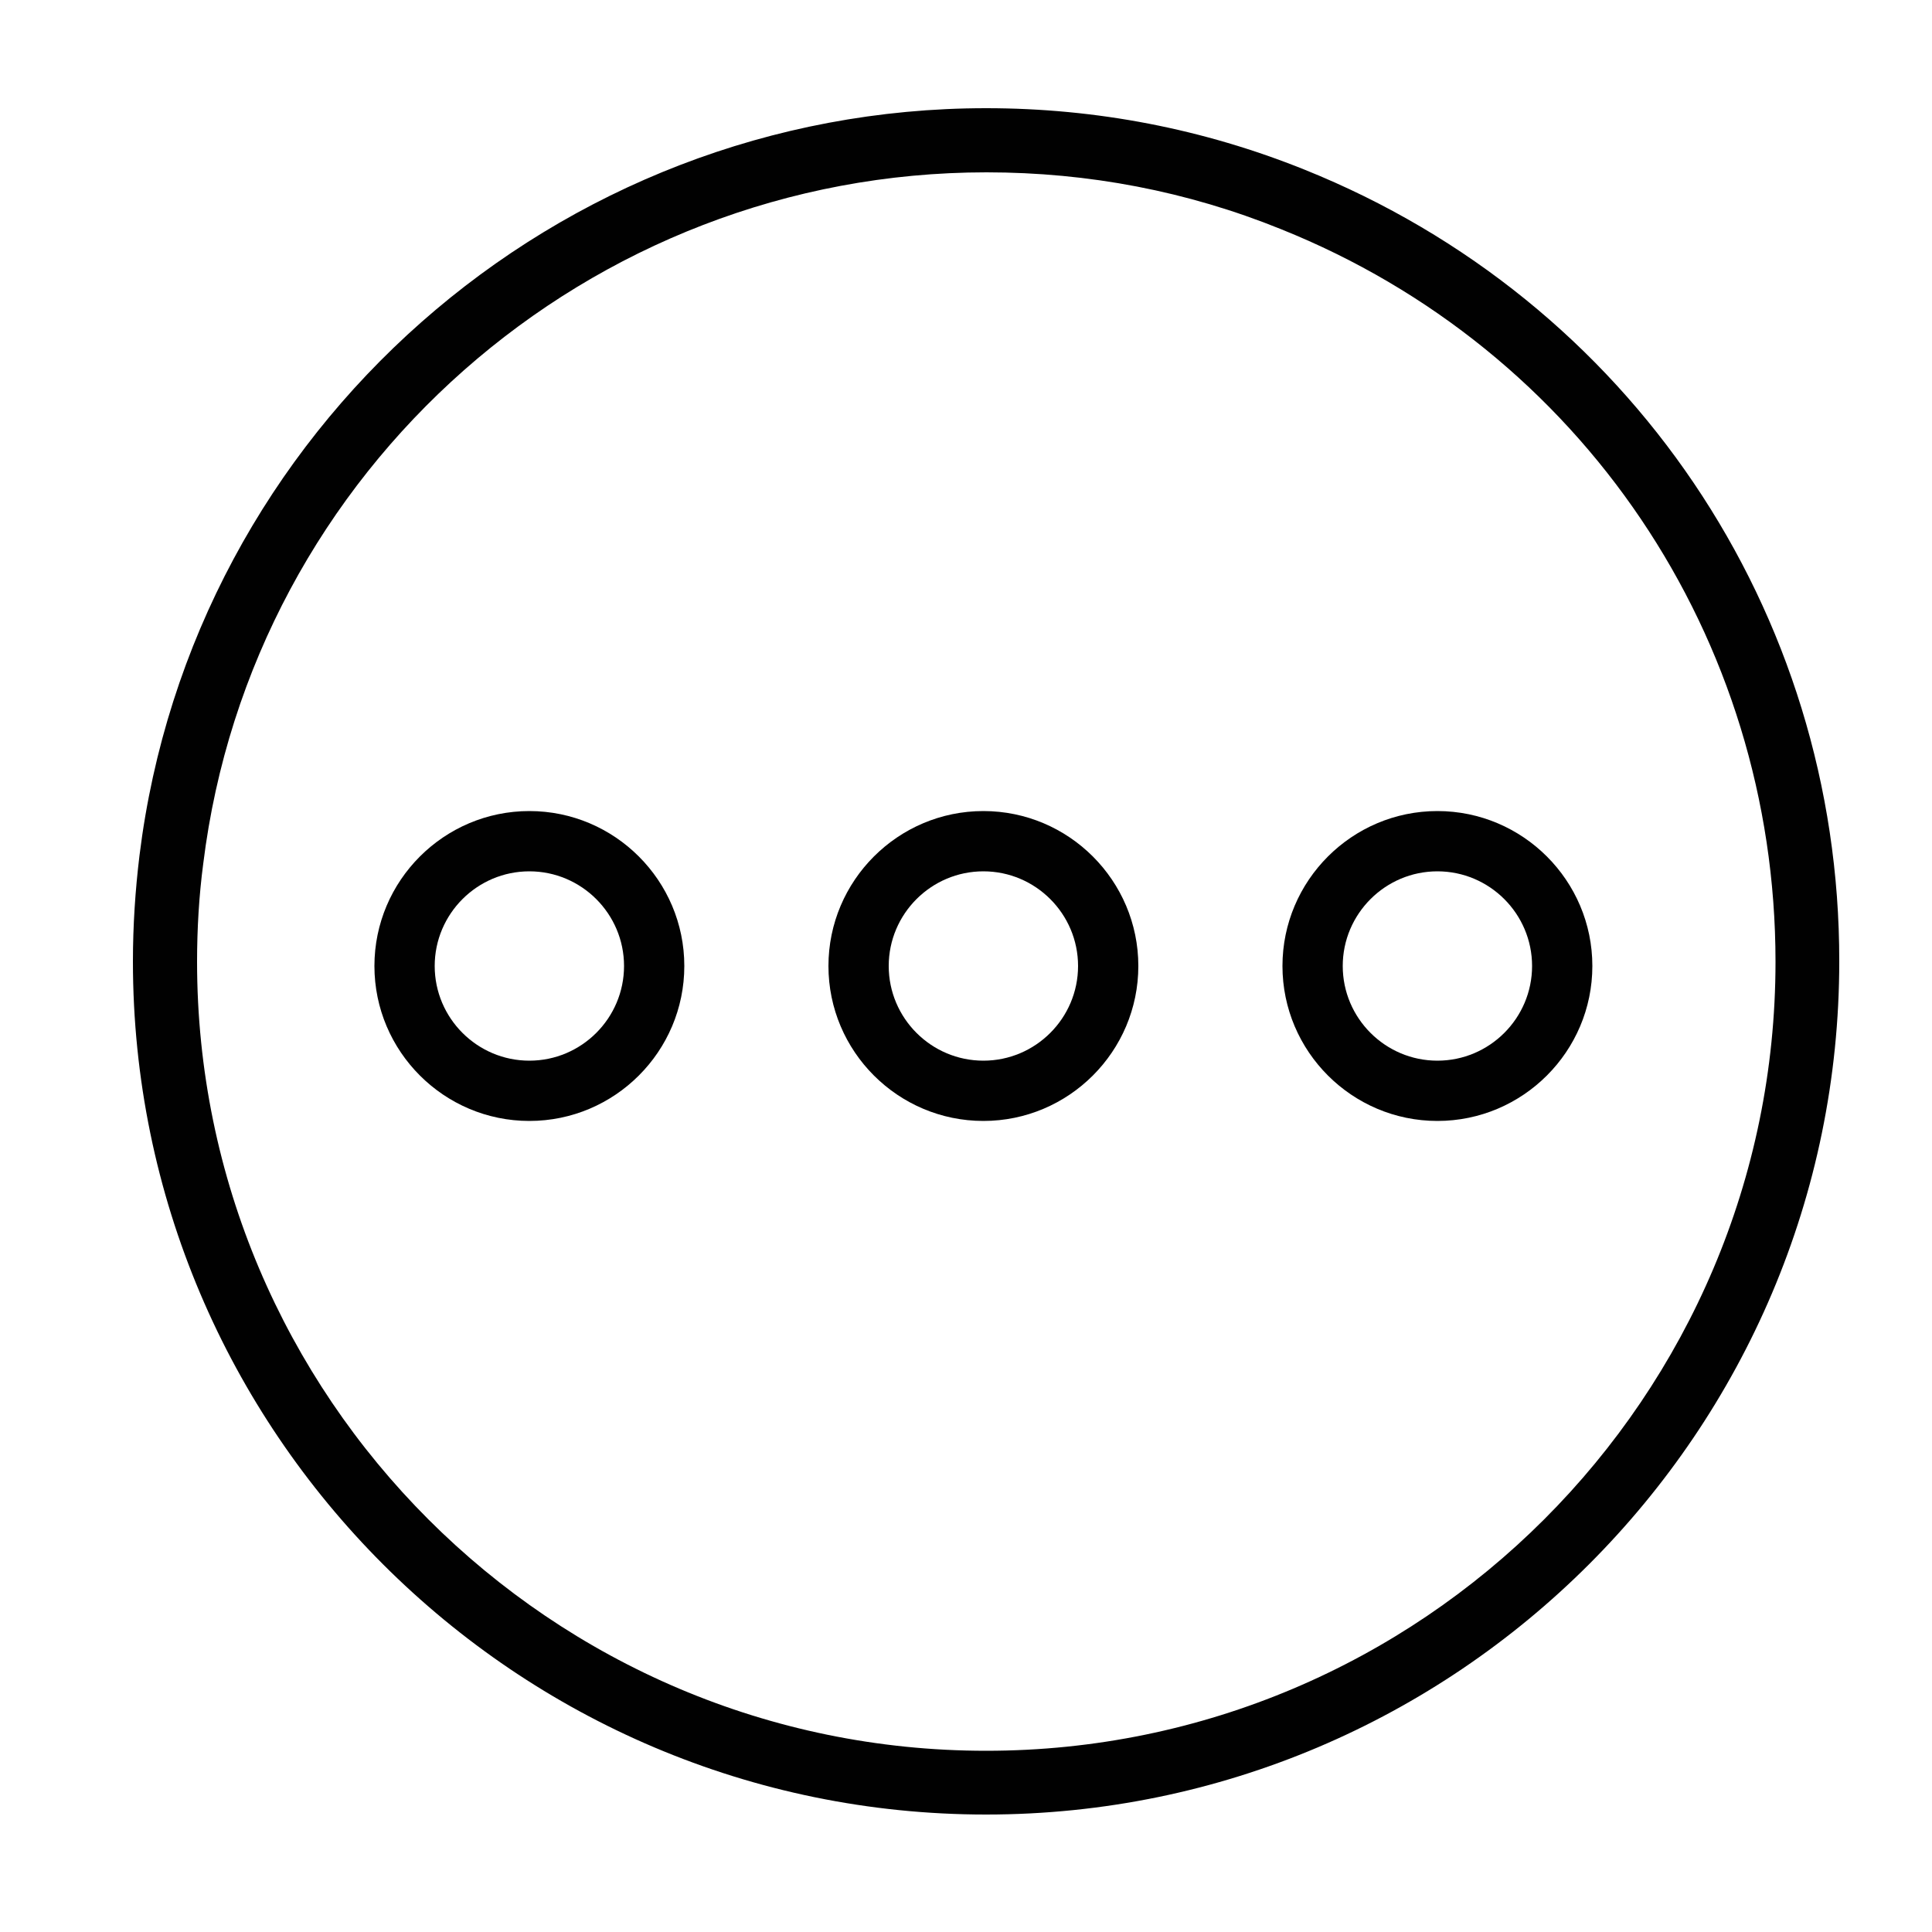
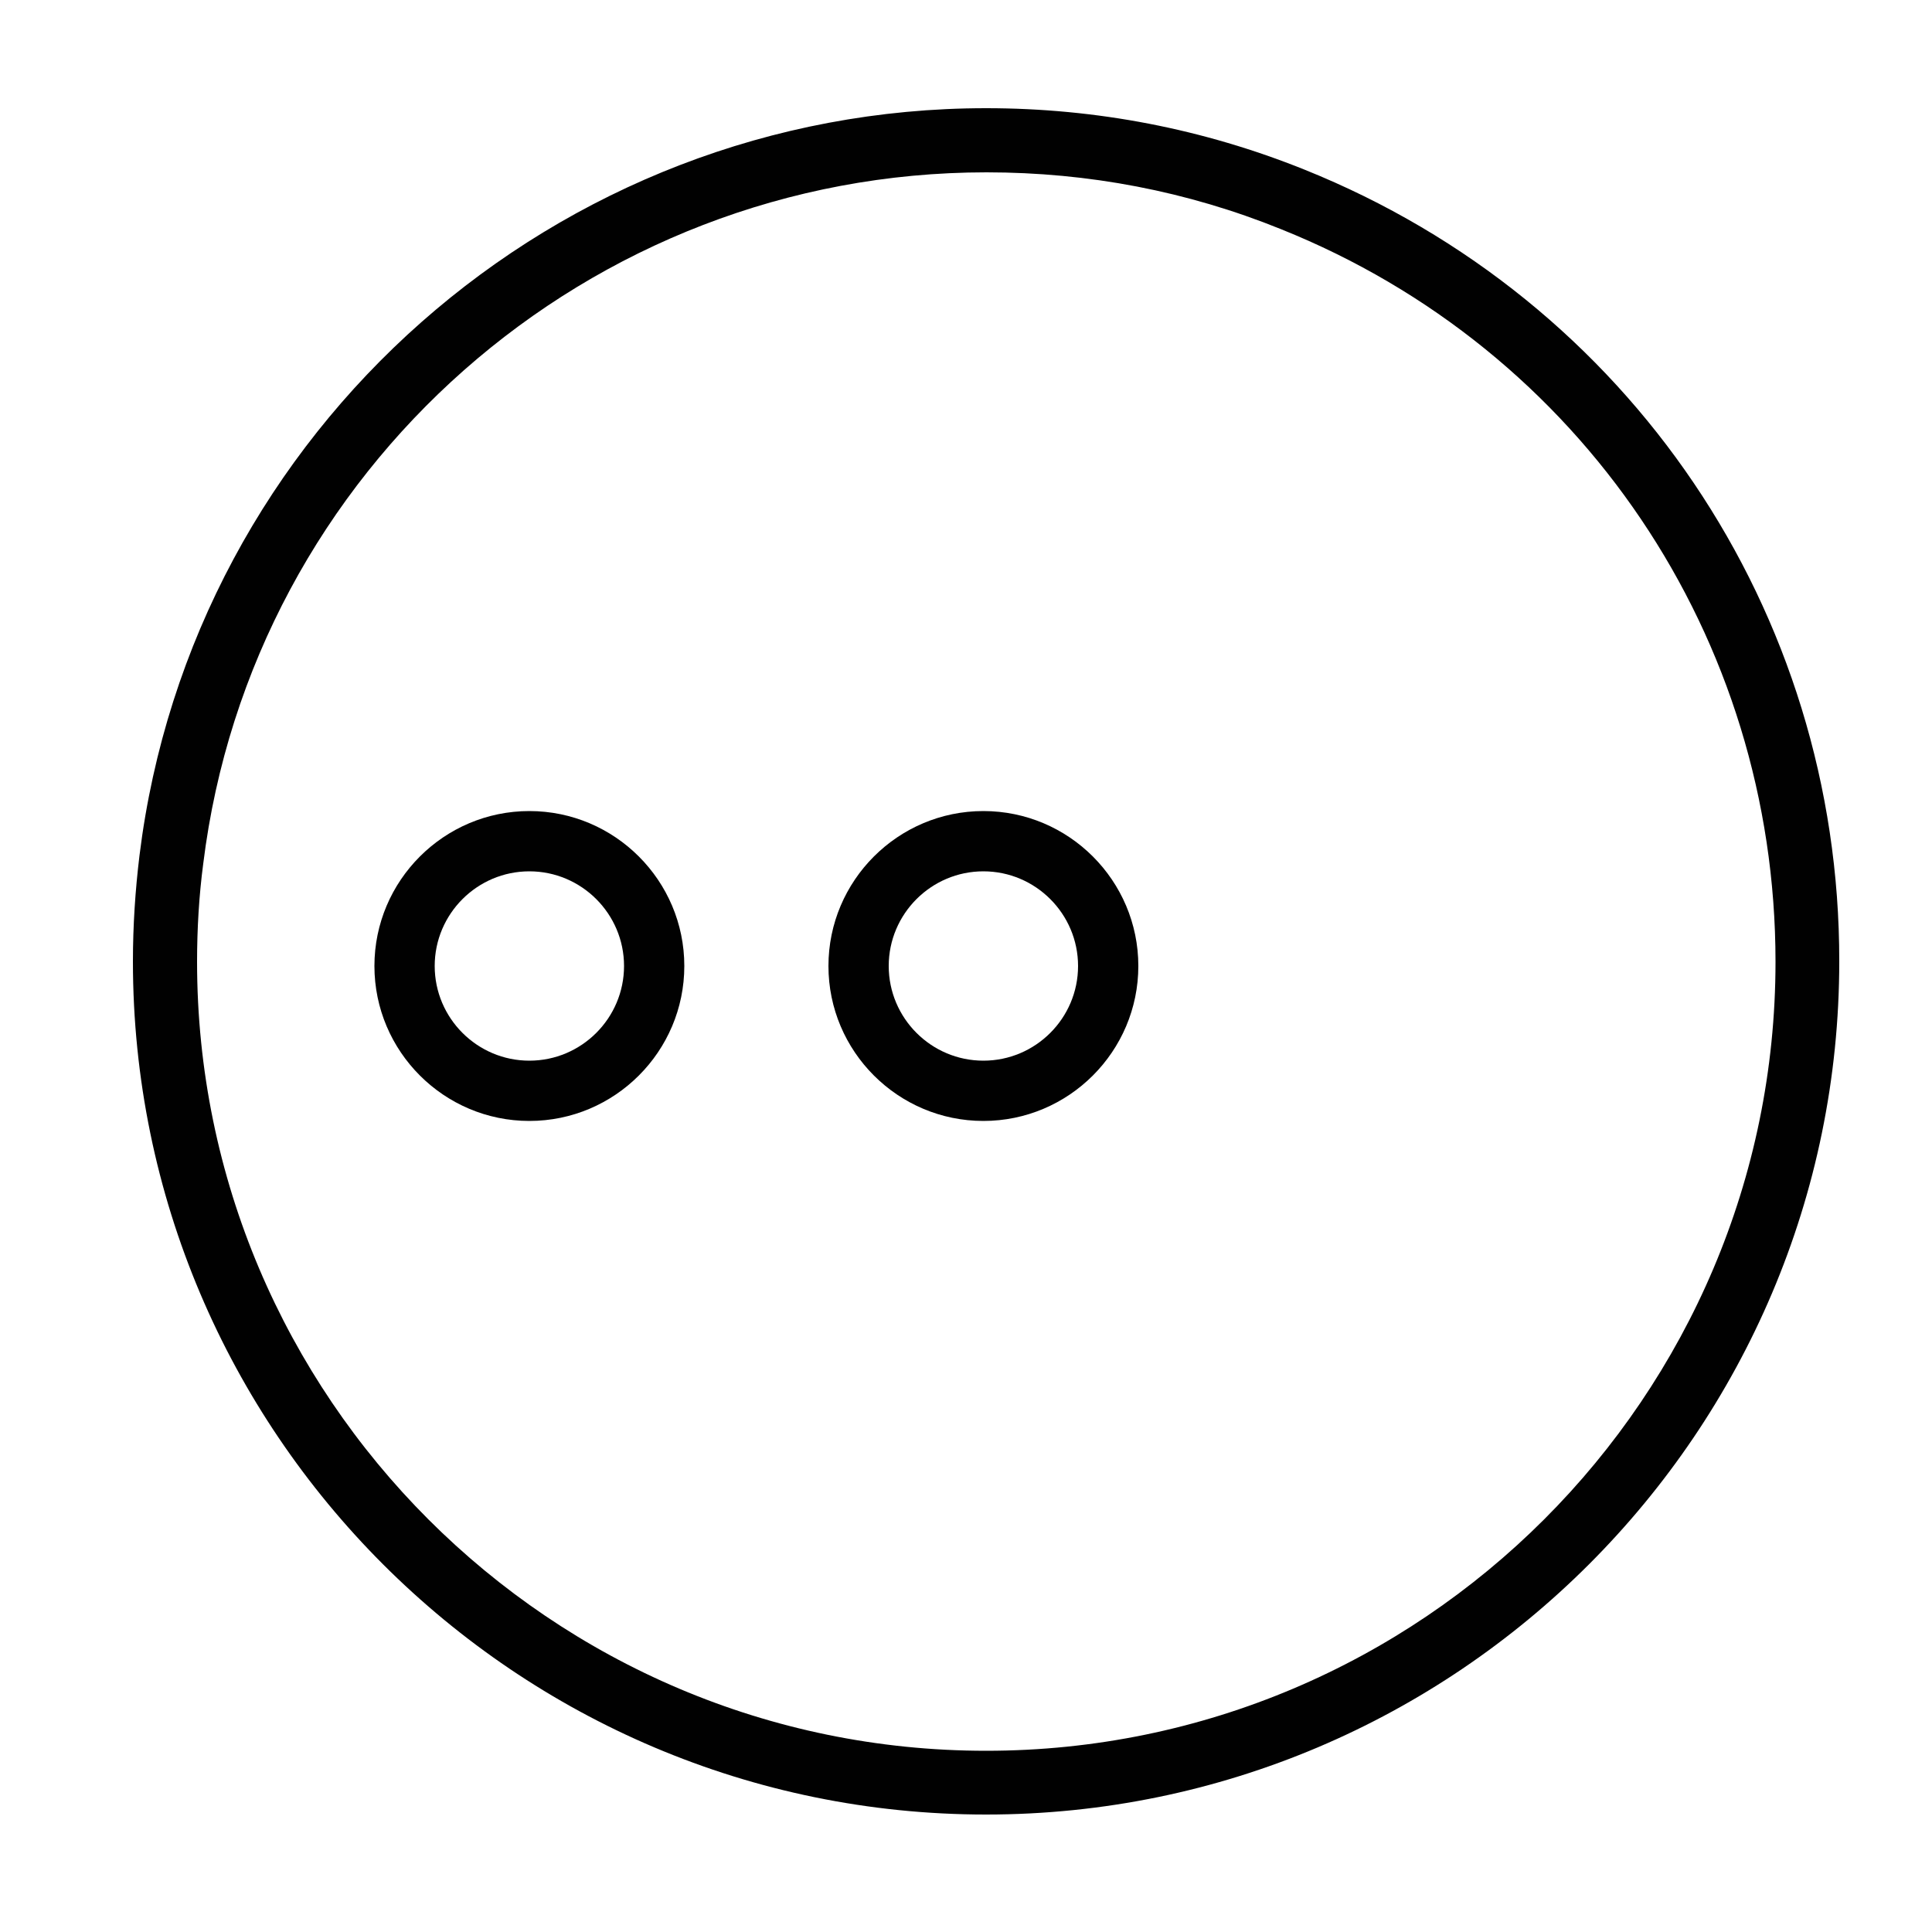
<svg xmlns="http://www.w3.org/2000/svg" version="1.1" id="Layer_1" x="0px" y="0px" viewBox="0 0 500 500" style="enable-background:new 0 0 500 500;" xml:space="preserve">
  <style type="text/css">
	.st0{fill:#010101;}
</style>
  <g>
    <rect x="-1656.4" y="129.6" class="st0" width="12.3" height="117" />
  </g>
  <g>
    <rect x="-1656.4" y="326.6" class="st0" width="12.3" height="117" />
  </g>
  <g>
    <path class="st0" d="M-1636.7,332.8h-27.1c-9.2,0-17.2-7.4-17.2-17.2v-57.9c0-9.2,7.4-17.2,17.2-17.2h27.1   c9.2,0,17.2,7.4,17.2,17.2v57.9C-1619.4,325.4-1626.8,332.8-1636.7,332.8z M-1663.7,252.8c-2.5,0-4.9,2.5-4.9,4.9v57.9   c0,2.5,2.5,4.9,4.9,4.9h27.1c2.5,0,4.9-2.5,4.9-4.9v-57.9c0-2.5-2.5-4.9-4.9-4.9C-1636.7,252.8-1663.7,252.8-1663.7,252.8z" />
  </g>
  <g>
    <rect x="-1484" y="129.6" class="st0" width="12.3" height="80" />
  </g>
  <g>
    <rect x="-1484" y="289.7" class="st0" width="12.3" height="153.9" />
  </g>
  <g>
    <path class="st0" d="M-1464.3,295.9h-27.1c-9.2,0-17.2-7.4-17.2-17.2v-57.9c0-9.2,7.4-17.2,17.2-17.2h27.1   c9.2,0,17.2,7.4,17.2,17.2v57.9C-1447,288.5-1454.4,295.9-1464.3,295.9z M-1491.4,215.8c-2.5,0-4.9,2.5-4.9,4.9v57.9   c0,2.5,2.5,4.9,4.9,4.9h27.1c2.5,0,4.9-2.5,4.9-4.9v-57.9c0-2.5-2.5-4.9-4.9-4.9C-1464.3,215.8-1491.4,215.8-1491.4,215.8z" />
  </g>
  <g>
    <rect x="-1570.2" y="129.6" class="st0" width="12.3" height="160.1" />
  </g>
  <g>
    <rect x="-1570.2" y="369.7" class="st0" width="12.3" height="73.9" />
  </g>
  <g>
    <path class="st0" d="M-1550.5,375.9h-27.1c-9.2,0-17.2-7.4-17.2-17.2v-57.9c0-9.2,7.4-17.2,17.2-17.2h27.1   c9.2,0,17.2,7.4,17.2,17.2v57.9C-1533.2,368.5-1540.6,375.9-1550.5,375.9z M-1577.5,295.9c-2.5,0-4.9,2.5-4.9,4.9v57.9   c0,2.5,2.5,4.9,4.9,4.9h27.1c2.5,0,4.9-2.5,4.9-4.9v-57.9c0-2.5-2.5-4.9-4.9-4.9C-1550.5,295.9-1577.5,295.9-1577.5,295.9z" />
  </g>
  <g>
    <path class="st0" d="M-791.3,43.9C-817.4,33.4-845.2,28-873.7,28c-111.3,0-205.5,83.1-219.1,193.4c-1.1,9-1.7,18.2-1.7,27.4   c0,121.8,99.1,220.8,220.8,220.8s220.8-99.1,220.8-220.8C-652.8,158.2-707.2,77.7-791.3,43.9z M-873.7,453.1   c-112.6,0-204.3-91.6-204.3-204.3c0-8.5,0.5-17.1,1.6-25.4c12.6-102,99.8-178.9,202.7-178.9c26.4,0,52,4.9,76.2,14.7   c77.8,31.3,128.1,105.7,128.1,189.6C-669.4,361.5-761,453.1-873.7,453.1z" />
    <g>
      <g>
        <path class="st0" d="M-875.3,265.7c49.1,0,77.7,38.6,78.7,40.1c3.8,5.2,2.9,12.9-2.9,16.7c-5.2,3.8-12.9,2.9-16.7-2.9     c-0.5-0.5-22.9-30-59.6-30s-59.1,30-59.6,30c-3.8,5.2-11.4,6.7-16.7,2.4c-5.2-3.8-6.7-11.4-2.9-16.7     C-953,303.8-924.4,265.7-875.3,265.7z" />
      </g>
-       <circle class="st0" cx="-934" cy="202.7" r="20" />
      <circle class="st0" cx="-816.6" cy="202.7" r="20" />
    </g>
  </g>
  <path class="st0" d="M-206.3,43.9C-232.5,33.4-260.2,28-288.7,28c-111.3,0-205.5,83.1-219.1,193.4c-1.1,9-1.7,18.2-1.7,27.4  c0,121.8,99.1,220.8,220.8,220.8s220.8-99.1,220.8-220.8C-67.9,158.2-122.2,77.7-206.3,43.9z M-288.7,453.1  c-112.6,0-204.3-91.6-204.3-204.3c0-8.5,0.5-17.1,1.6-25.4c12.6-102,99.8-178.9,202.7-178.9c26.4,0,52,4.9,76.2,14.7  C-134.7,90.5-84.4,165-84.4,248.9C-84.4,361.5-176.1,453.1-288.7,453.1z M-354.3,163.8c-3.3-3.1-8.6-3-11.7,0.3l-74.6,79  c-3,3.2-3,8.2,0,11.4l74.6,79.1c1.6,1.7,3.8,2.6,6,2.6c2,0,4.1-0.8,5.7-2.3c3.3-3.1,3.5-8.4,0.3-11.7l-69.3-73.4l69.3-73.4  C-350.8,172.1-350.9,166.9-354.3,163.8z M-146.3,243.2l-74.6-79.1c-3.1-3.3-8.4-3.5-11.7-0.3c-3.3,3.1-3.5,8.4-0.3,11.7l69.3,73.4  l-69.3,73.4c-3.1,3.3-3,8.6,0.3,11.7c1.6,1.5,3.6,2.3,5.7,2.3c2.2,0,4.4-0.9,6-2.6l74.6-79C-143.3,251.4-143.3,246.4-146.3,243.2z   M-260.5,163.1c-4.3-1.6-9.1,0.5-10.7,4.8l-59.9,156.1c-1.6,4.3,0.5,9.1,4.8,10.7c1,0.4,2,0.6,3,0.6c3.3,0,6.5-2,7.7-5.3l59.9-156.1  C-254.1,169.5-256.3,164.7-260.5,163.1z" />
-   <path class="st0" d="M337.6,43.9C311.5,33.4,283.8,28,255.2,28C144,28,49.7,111.2,36.1,221.4c-1.1,9-1.7,18.2-1.7,27.4  c0,121.8,99.1,220.8,220.8,220.8s220.8-99.1,220.8-220.8C476.1,158.2,421.7,77.7,337.6,43.9z M255.2,453.1  C142.6,453.1,51,361.5,51,248.9c0-8.5,0.5-17.1,1.6-25.4c12.6-102,99.8-178.9,202.7-178.9c26.4,0,52,4.9,76.2,14.7  C409.3,90.5,459.5,165,459.5,248.9C459.5,361.5,367.9,453.1,255.2,453.1z" />
+   <path class="st0" d="M337.6,43.9C311.5,33.4,283.8,28,255.2,28C144,28,49.7,111.2,36.1,221.4c-1.1,9-1.7,18.2-1.7,27.4  c0,121.8,99.1,220.8,220.8,220.8s220.8-99.1,220.8-220.8C476.1,158.2,421.7,77.7,337.6,43.9z M255.2,453.1  C142.6,453.1,51,361.5,51,248.9c0-8.5,0.5-17.1,1.6-25.4c12.6-102,99.8-178.9,202.7-178.9c26.4,0,52,4.9,76.2,14.7  C409.3,90.5,459.5,165,459.5,248.9C459.5,361.5,367.9,453.1,255.2,453.1" />
  <g>
    <g>
      <path class="st0" d="M-1345.3,43.9c-26.1-10.5-53.9-15.9-82.4-15.9c-111.3,0-205.5,83.1-219.1,193.4c-1.1,9-1.7,18.2-1.7,27.4    c0,121.8,99.1,220.8,220.8,220.8s220.8-99.1,220.8-220.8C-1206.8,158.2-1261.2,77.7-1345.3,43.9z M-1427.7,453.1    c-112.6,0-204.3-91.6-204.3-204.3c0-8.5,0.5-17.1,1.6-25.4c12.6-102,99.8-178.9,202.7-178.9c26.4,0,52,4.9,76.2,14.7    c77.8,31.3,128.1,105.7,128.1,189.6C-1223.4,361.5-1315,453.1-1427.7,453.1z" />
    </g>
    <g>
-       <path class="st0" d="M-1426.8,322.3c-18.8,0-37.6-7.2-51.9-21.5c-13.9-13.9-21.5-32.3-21.5-51.9s7.6-38,21.5-51.9    c28.6-28.6,75.2-28.6,103.8,0c13.9,13.9,21.5,32.3,21.5,51.9s-7.6,38-21.5,51.9l0,0C-1389.2,315.2-1408,322.3-1426.8,322.3z     M-1426.8,194.1c-14.1,0-28.1,5.3-38.8,16c-10.4,10.4-16.1,24.1-16.1,38.8c0,14.6,5.7,28.4,16.1,38.8c21.4,21.4,56.2,21.4,77.6,0    l0,0c10.4-10.4,16.1-24.1,16.1-38.8c0-14.6-5.7-28.4-16.1-38.8C-1398.7,199.4-1412.8,194.1-1426.8,194.1z" />
      <path class="st0" d="M-1352.5,183.9c-2.4,0-4.7-0.9-6.6-2.7c-3.6-3.6-3.6-9.5,0-13.1l45.9-45.9c3.6-3.6,9.5-3.6,13.1,0    c3.6,3.6,3.6,9.5,0,13.1l-45.9,45.9C-1347.8,183-1350.1,183.9-1352.5,183.9z" />
    </g>
  </g>
  <path class="st0" d="M1555.6,43.9c-26.1-10.5-53.9-15.9-82.4-15.9c-111.3,0-205.5,83.1-219.1,193.4c-1.1,9-1.7,18.2-1.7,27.4  c0,121.8,99.1,220.8,220.8,220.8c121.8,0,220.8-99.1,220.8-220.8C1694.1,158.2,1639.8,77.7,1555.6,43.9z M1473.2,453.1  c-112.6,0-204.3-91.6-204.3-204.3c0-8.5,0.5-17.1,1.6-25.4c12.6-102,99.8-178.9,202.7-178.9c26.4,0,52,4.9,76.2,14.7  c77.8,31.3,128.1,105.7,128.1,189.6C1677.5,361.5,1585.9,453.1,1473.2,453.1z M1524.2,106.3c-4.3-1.6-9.1,0.5-10.7,4.8l-108,277  c-1.6,4.3,0.5,9.1,4.8,10.7c1,0.4,2,0.6,3,0.6c3.3,0,6.5-2,7.7-5.3l108-277C1530.6,112.7,1528.5,107.9,1524.2,106.3z" />
  <g>
    <path class="st0" d="M1566,195.5c-3.1,0-6-1.7-7.6-4.6l-38.4-74.3l-78.4,25.5c-4.5,1.5-9.3-1-10.7-5.5c-1.5-4.5,1-9.3,5.5-10.7   l85.2-27.7c4-1.3,8.3,0.5,10.2,4.2l41.8,80.7c2.2,4.2,0.5,9.3-3.6,11.5C1568.7,195.2,1567.3,195.5,1566,195.5z" />
  </g>
  <g>
    <path class="st0" d="M1410.8,405.2c-3.1,0-6.1-1.7-7.5-4.6l-41.8-80.7c-2.2-4.2-0.5-9.3,3.6-11.5c4.2-2.2,9.3-0.5,11.5,3.6   l38.4,74.3l78.4-25.5c4.5-1.4,9.3,1,10.7,5.5c1.5,4.5-1,9.3-5.5,10.7l-85.2,27.7C1412.5,405.1,1411.6,405.2,1410.8,405.2z" />
  </g>
  <g>
    <g>
      <path class="st0" d="M137,290.1c-22.1,0-40.1-18-40.1-40.1s18-40.1,40.1-40.1s40.1,18,40.1,40.1S159.1,290.1,137,290.1z     M137,225.5c-13.5,0-24.5,11-24.5,24.5s11,24.5,24.5,24.5s24.5-11,24.5-24.5S150.5,225.5,137,225.5z" />
    </g>
    <g>
      <path class="st0" d="M254.5,290.1c-22.1,0-40.1-18-40.1-40.1s18-40.1,40.1-40.1s40.1,18,40.1,40.1S276.6,290.1,254.5,290.1z     M254.5,225.5c-13.5,0-24.5,11-24.5,24.5s11,24.5,24.5,24.5s24.5-11,24.5-24.5S268,225.5,254.5,225.5z" />
    </g>
    <g>
-       <path class="st0" d="M372,290.1c-22.1,0-40.1-18-40.1-40.1s18-40.1,40.1-40.1s40.1,18,40.1,40.1S394.1,290.1,372,290.1z     M372,225.5c-13.5,0-24.5,11-24.5,24.5s11,24.5,24.5,24.5s24.5-11,24.5-24.5S385.5,225.5,372,225.5z" />
-     </g>
+       </g>
  </g>
</svg>